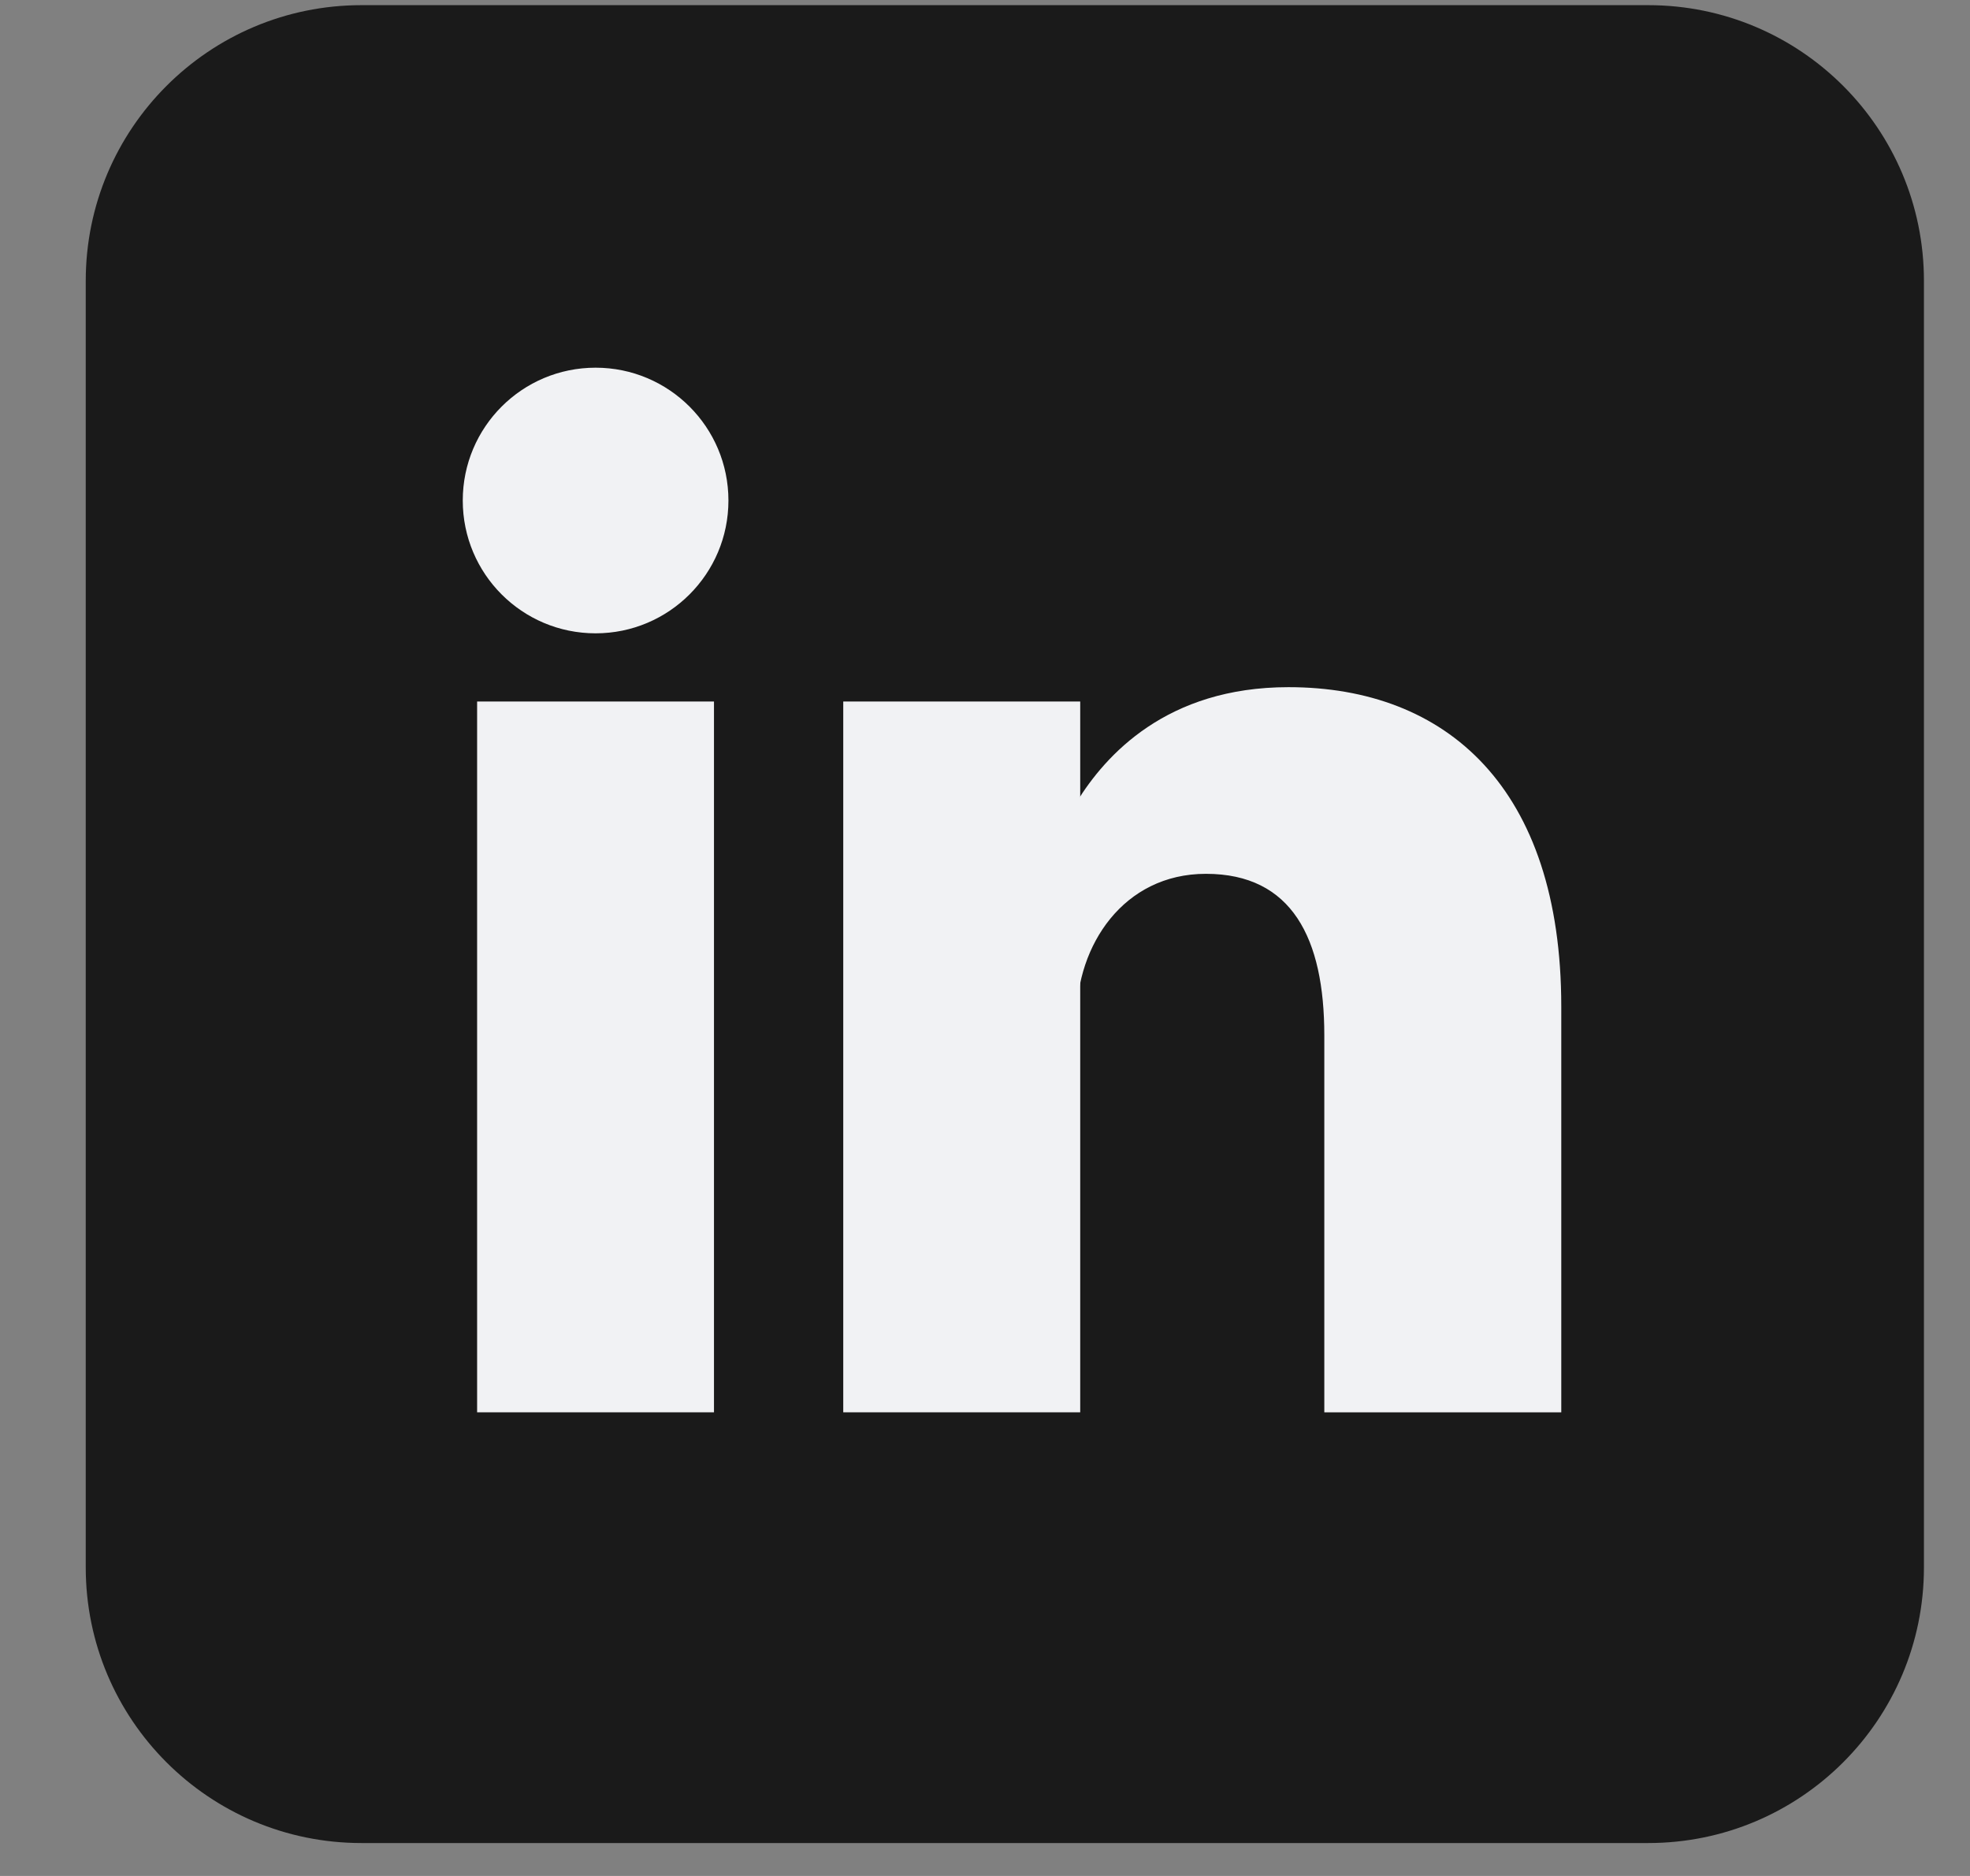
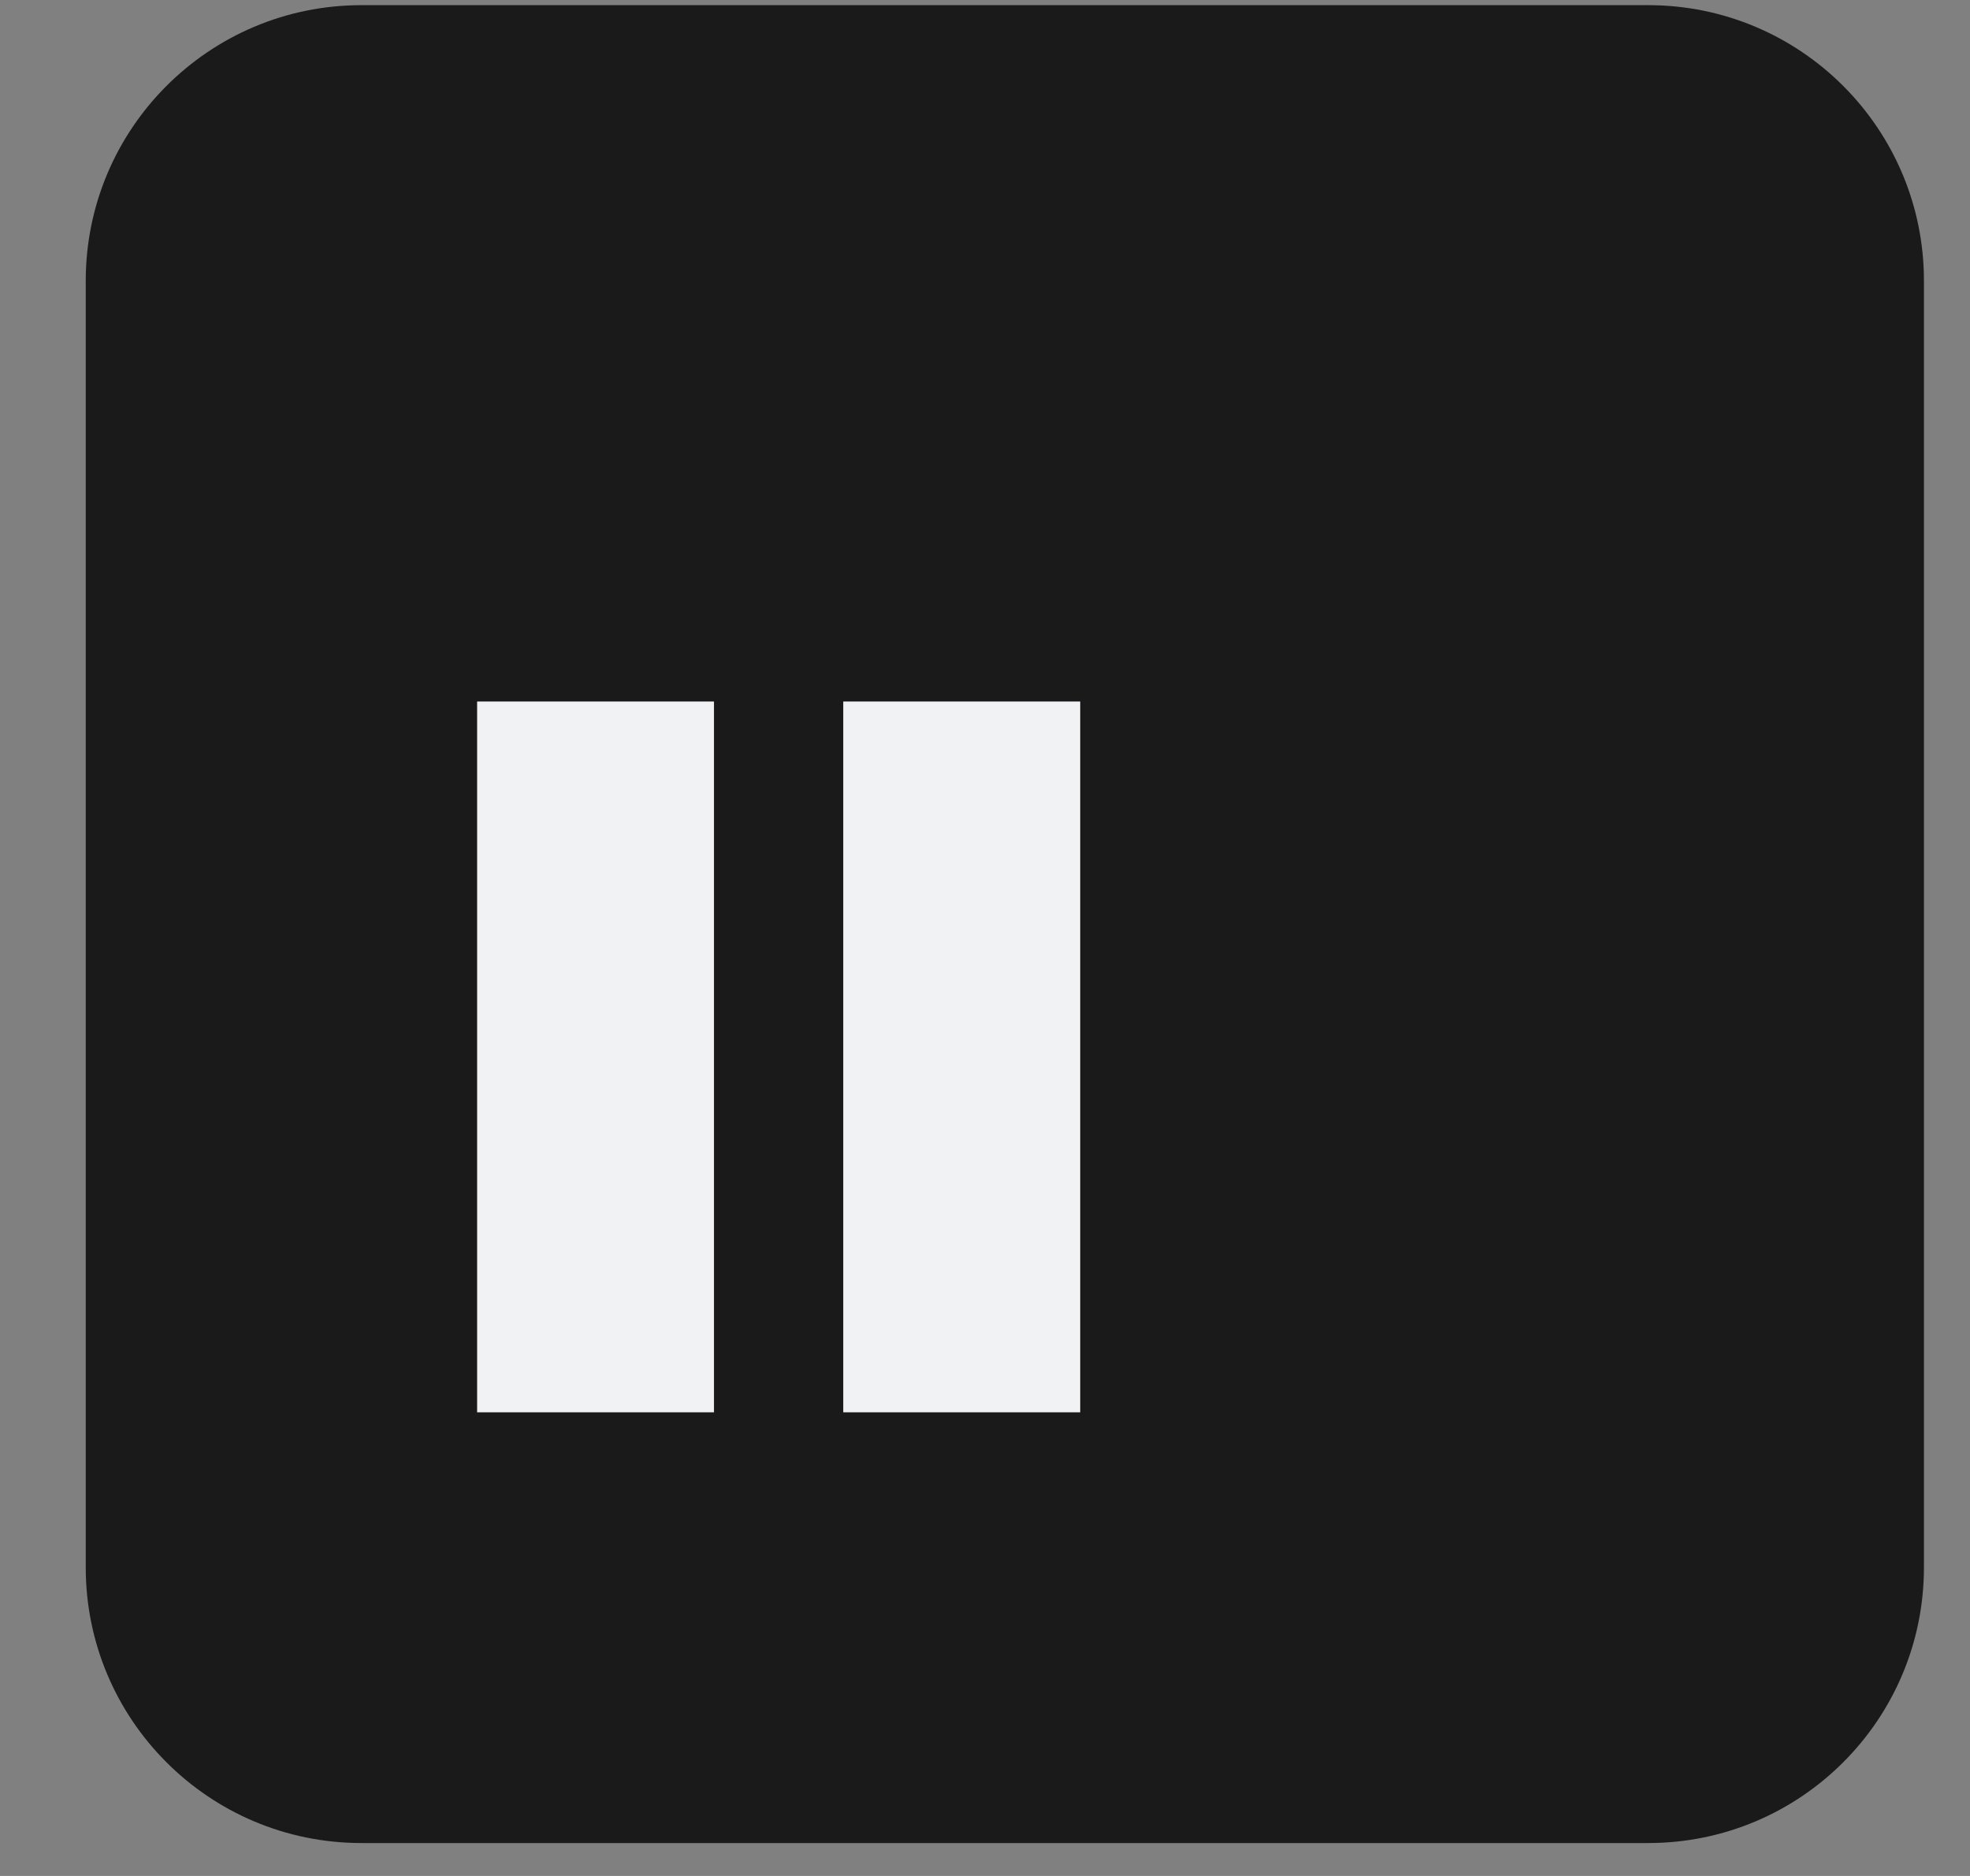
<svg xmlns="http://www.w3.org/2000/svg" width="21" height="20" viewBox="0 0 21 20" fill="none">
  <rect x="0" y="0" width="21" height="20" fill="#808080" stroke="none" />
  <path d="M17.57 0.055H3.853C2.23 0.055 0.914 1.371 0.914 2.994V16.71C0.914 18.334 2.23 19.649 3.853 19.649H17.57C19.193 19.649 20.509 18.334 20.509 16.71V2.994C20.509 1.371 19.193 0.055 17.57 0.055Z" fill="#1A1A1A" />
-   <path d="M6.349 6.752C7.131 6.752 7.765 6.118 7.765 5.336C7.765 4.554 7.131 3.92 6.349 3.92C5.566 3.92 4.933 4.554 4.933 5.336C4.933 6.118 5.566 6.752 6.349 6.752Z" fill="#F1F2F4" />
  <path d="M10.252 7.479V15.057ZM6.349 7.479V15.057Z" fill="#F1F2F4" />
  <path fill-rule="evenodd" clip-rule="evenodd" d="M5.086 15.057V7.479H7.611V15.057H5.086ZM8.989 15.057V7.479H11.515V15.057H8.989Z" fill="#F1F2F4" />
-   <path d="M11.477 10.847C11.477 10.082 11.974 9.316 12.855 9.316C13.773 9.316 14.117 10.005 14.117 11.038V15.057H16.643V10.732C16.643 8.398 15.419 7.326 13.735 7.326C12.434 7.326 11.783 8.053 11.477 8.551" fill="#F1F2F4" />
</svg>